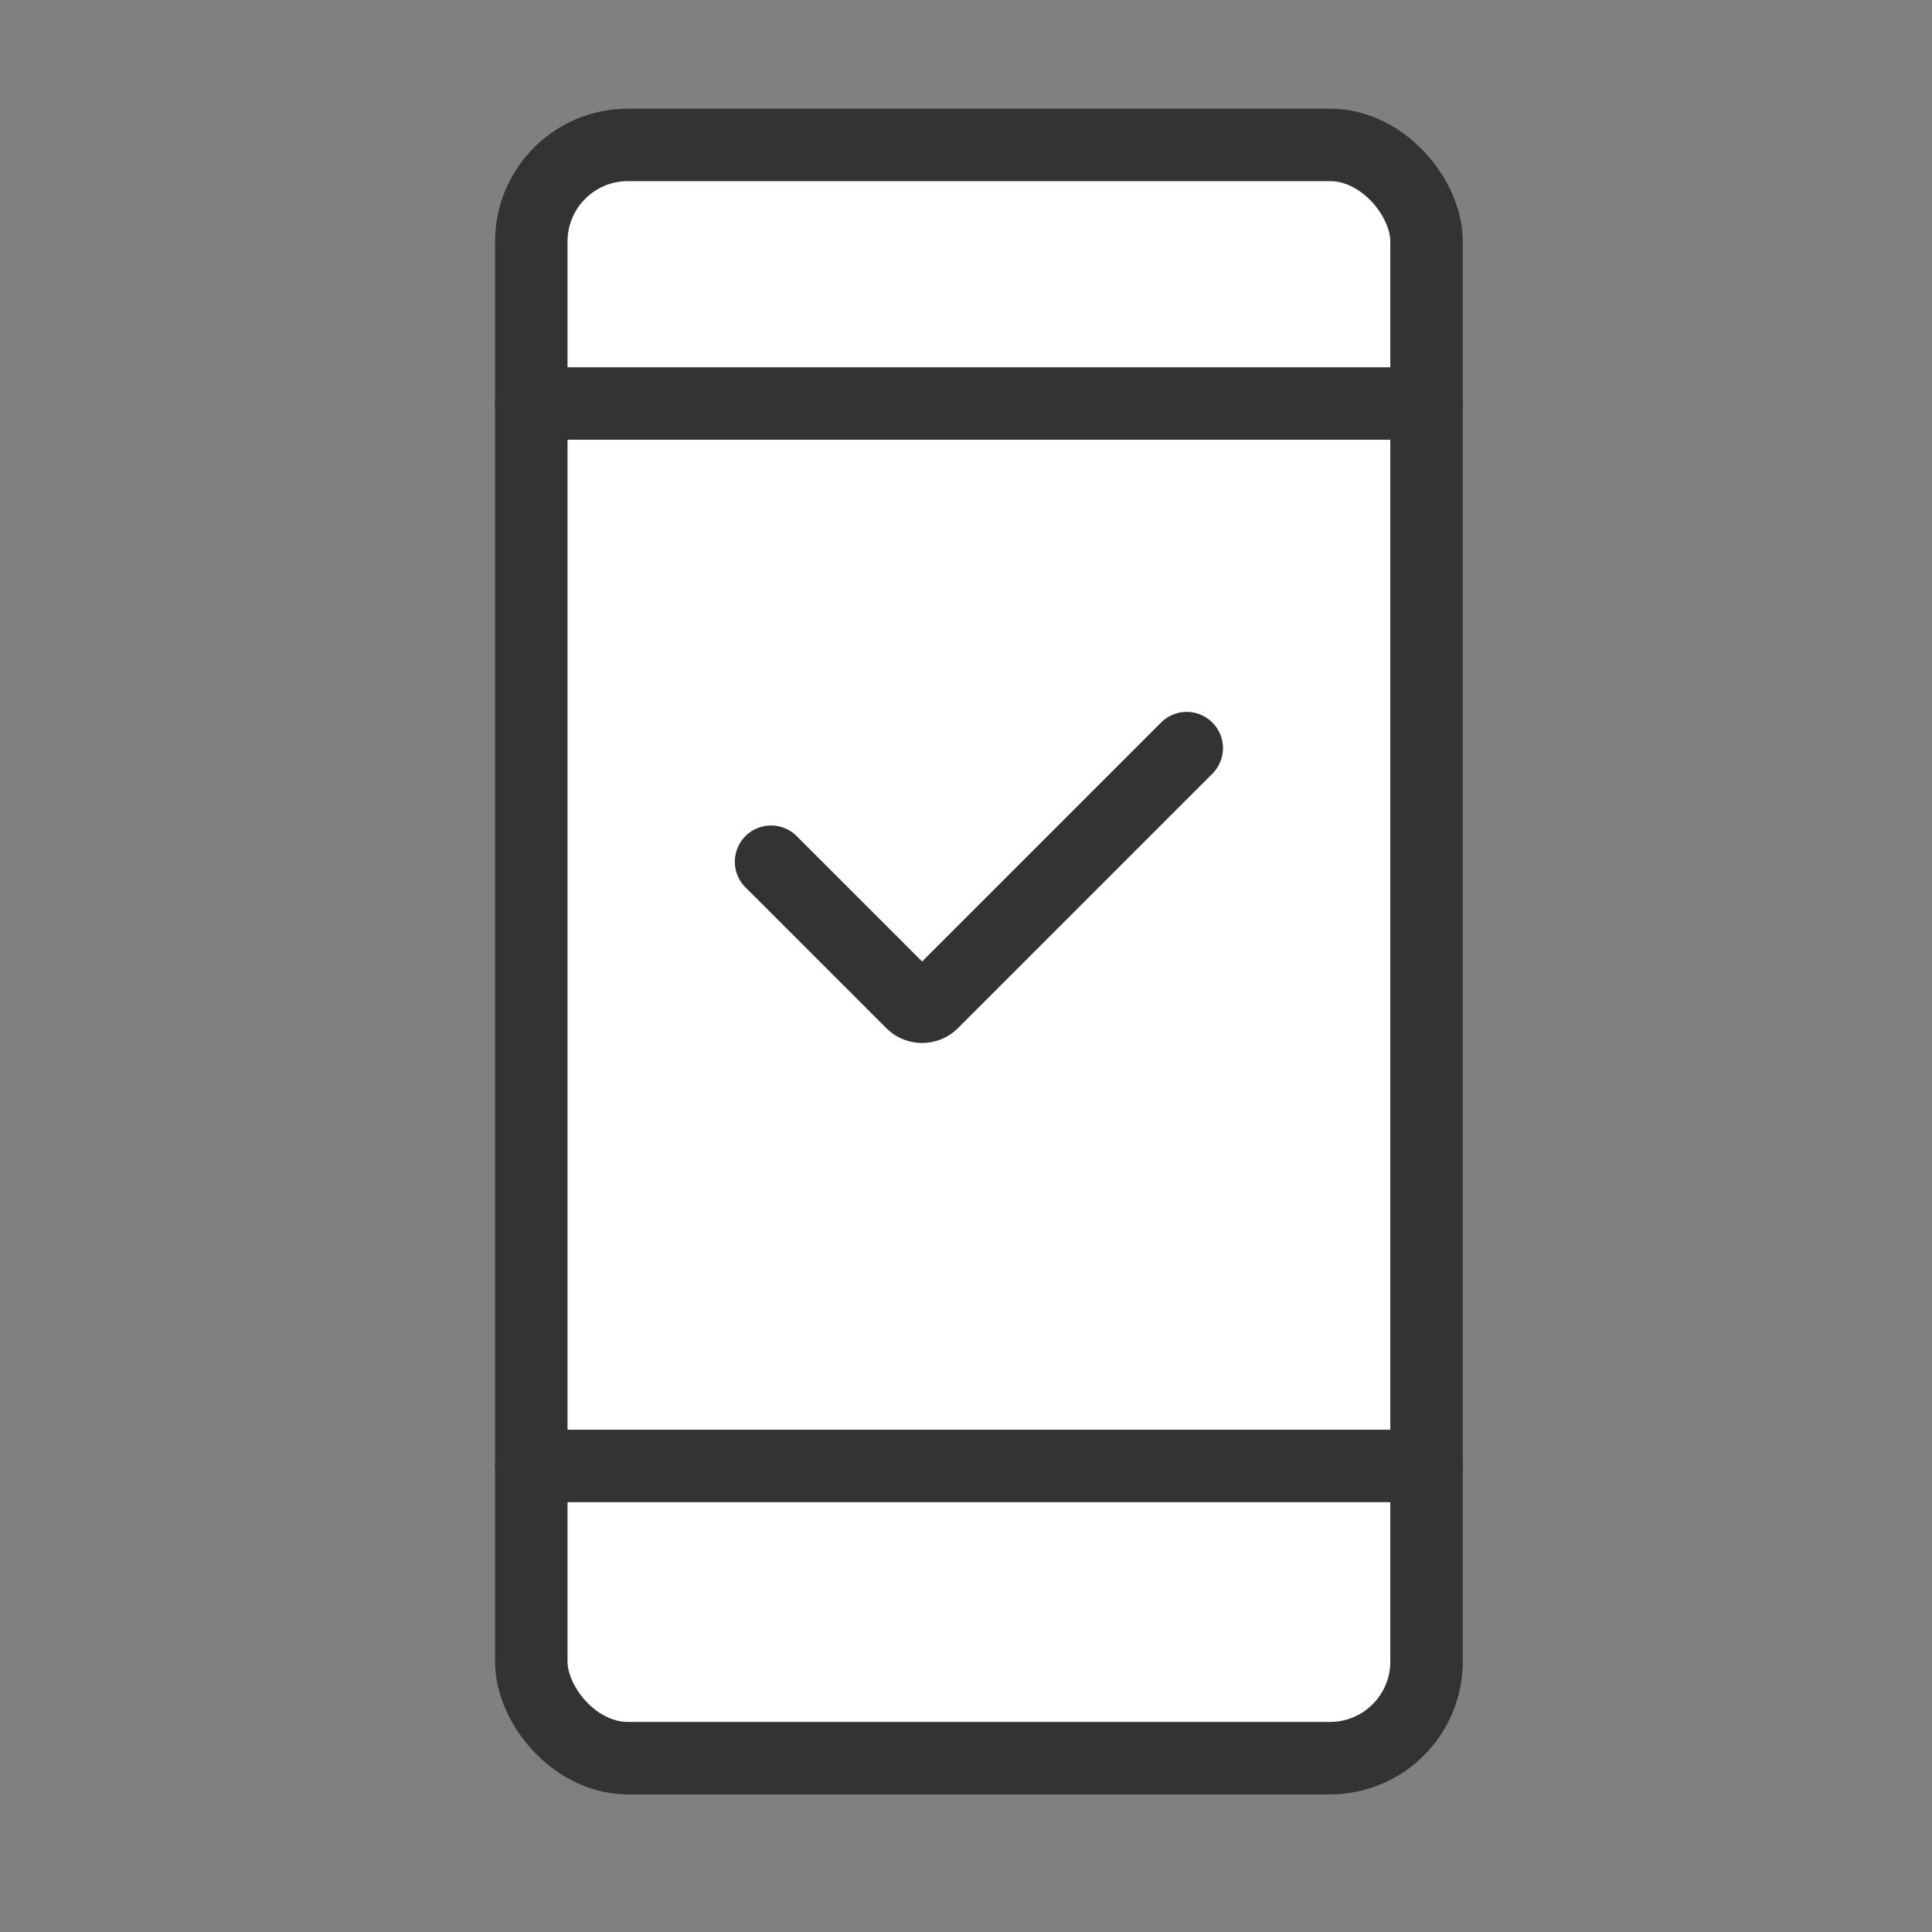
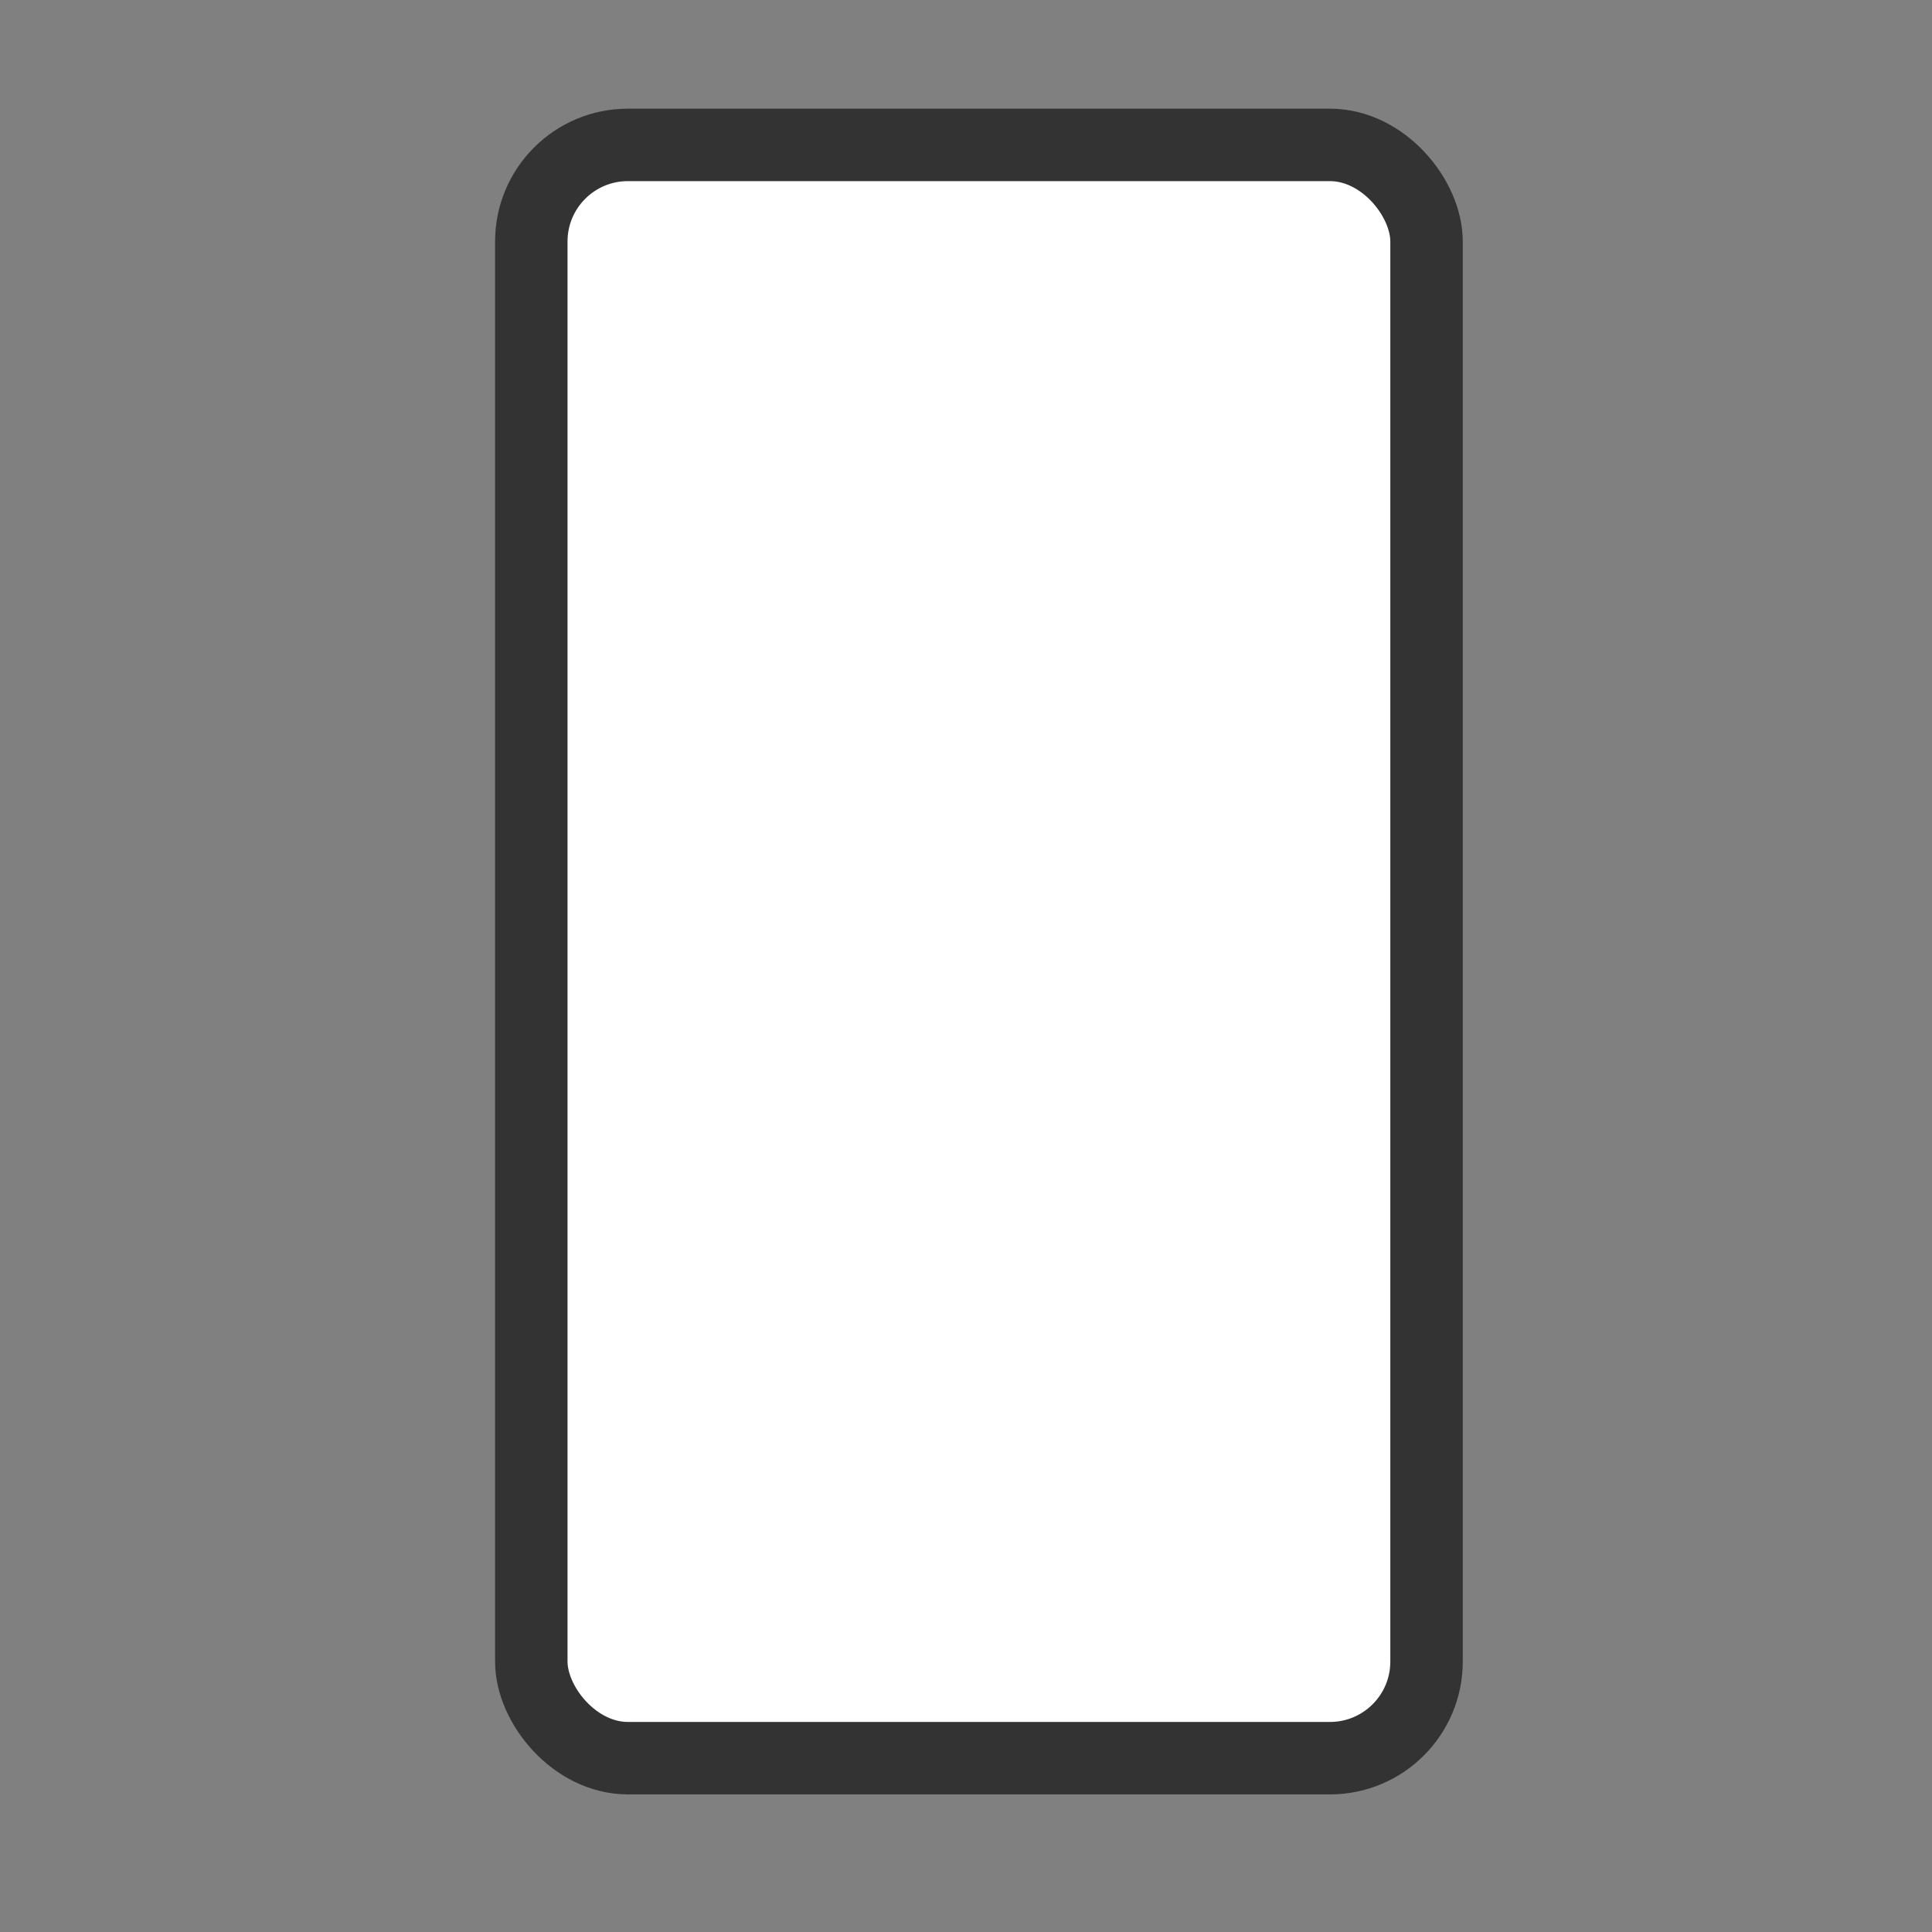
<svg xmlns="http://www.w3.org/2000/svg" width="40" height="40" viewBox="0 0 40 40">
  <rect x="0" y="0" width="40" height="40" fill="#808080" stroke="none" />
  <g id="icon" transform="translate(-88 -357)">
    <rect id="長方形_1566" data-name="長方形 1566" width="40" height="40" rx="20" transform="translate(88 357)" fill="none" />
    <g id="グループ_3630" data-name="グループ 3630" transform="translate(99 360)">
      <g id="グループ_3629" data-name="グループ 3629" transform="translate(0 0)">
        <g id="グループ_3628" data-name="グループ 3628">
          <rect id="長方形_1589" data-name="長方形 1589" width="18.535" height="33.401" rx="2" fill="#fff" stroke="#333" stroke-linecap="round" stroke-miterlimit="10" stroke-width="1.5" />
-           <line id="線_1" data-name="線 1" x2="18.535" transform="translate(0 5.354)" fill="none" stroke="#333" stroke-linecap="round" stroke-miterlimit="10" stroke-width="1.5" />
-           <line id="線_2" data-name="線 2" x2="18.535" transform="translate(0 27.351)" fill="none" stroke="#333" stroke-linecap="round" stroke-miterlimit="10" stroke-width="1.5" />
-           <path id="パス_1441" data-name="パス 1441" d="M2389.875-857.617l-5.265,5.265a.3.3,0,0,1-.427,0l-2.914-2.913" transform="translate(-2376.305 870.106)" fill="none" stroke="#333" stroke-linecap="round" stroke-miterlimit="10" stroke-width="1.5" />
        </g>
      </g>
    </g>
  </g>
</svg>